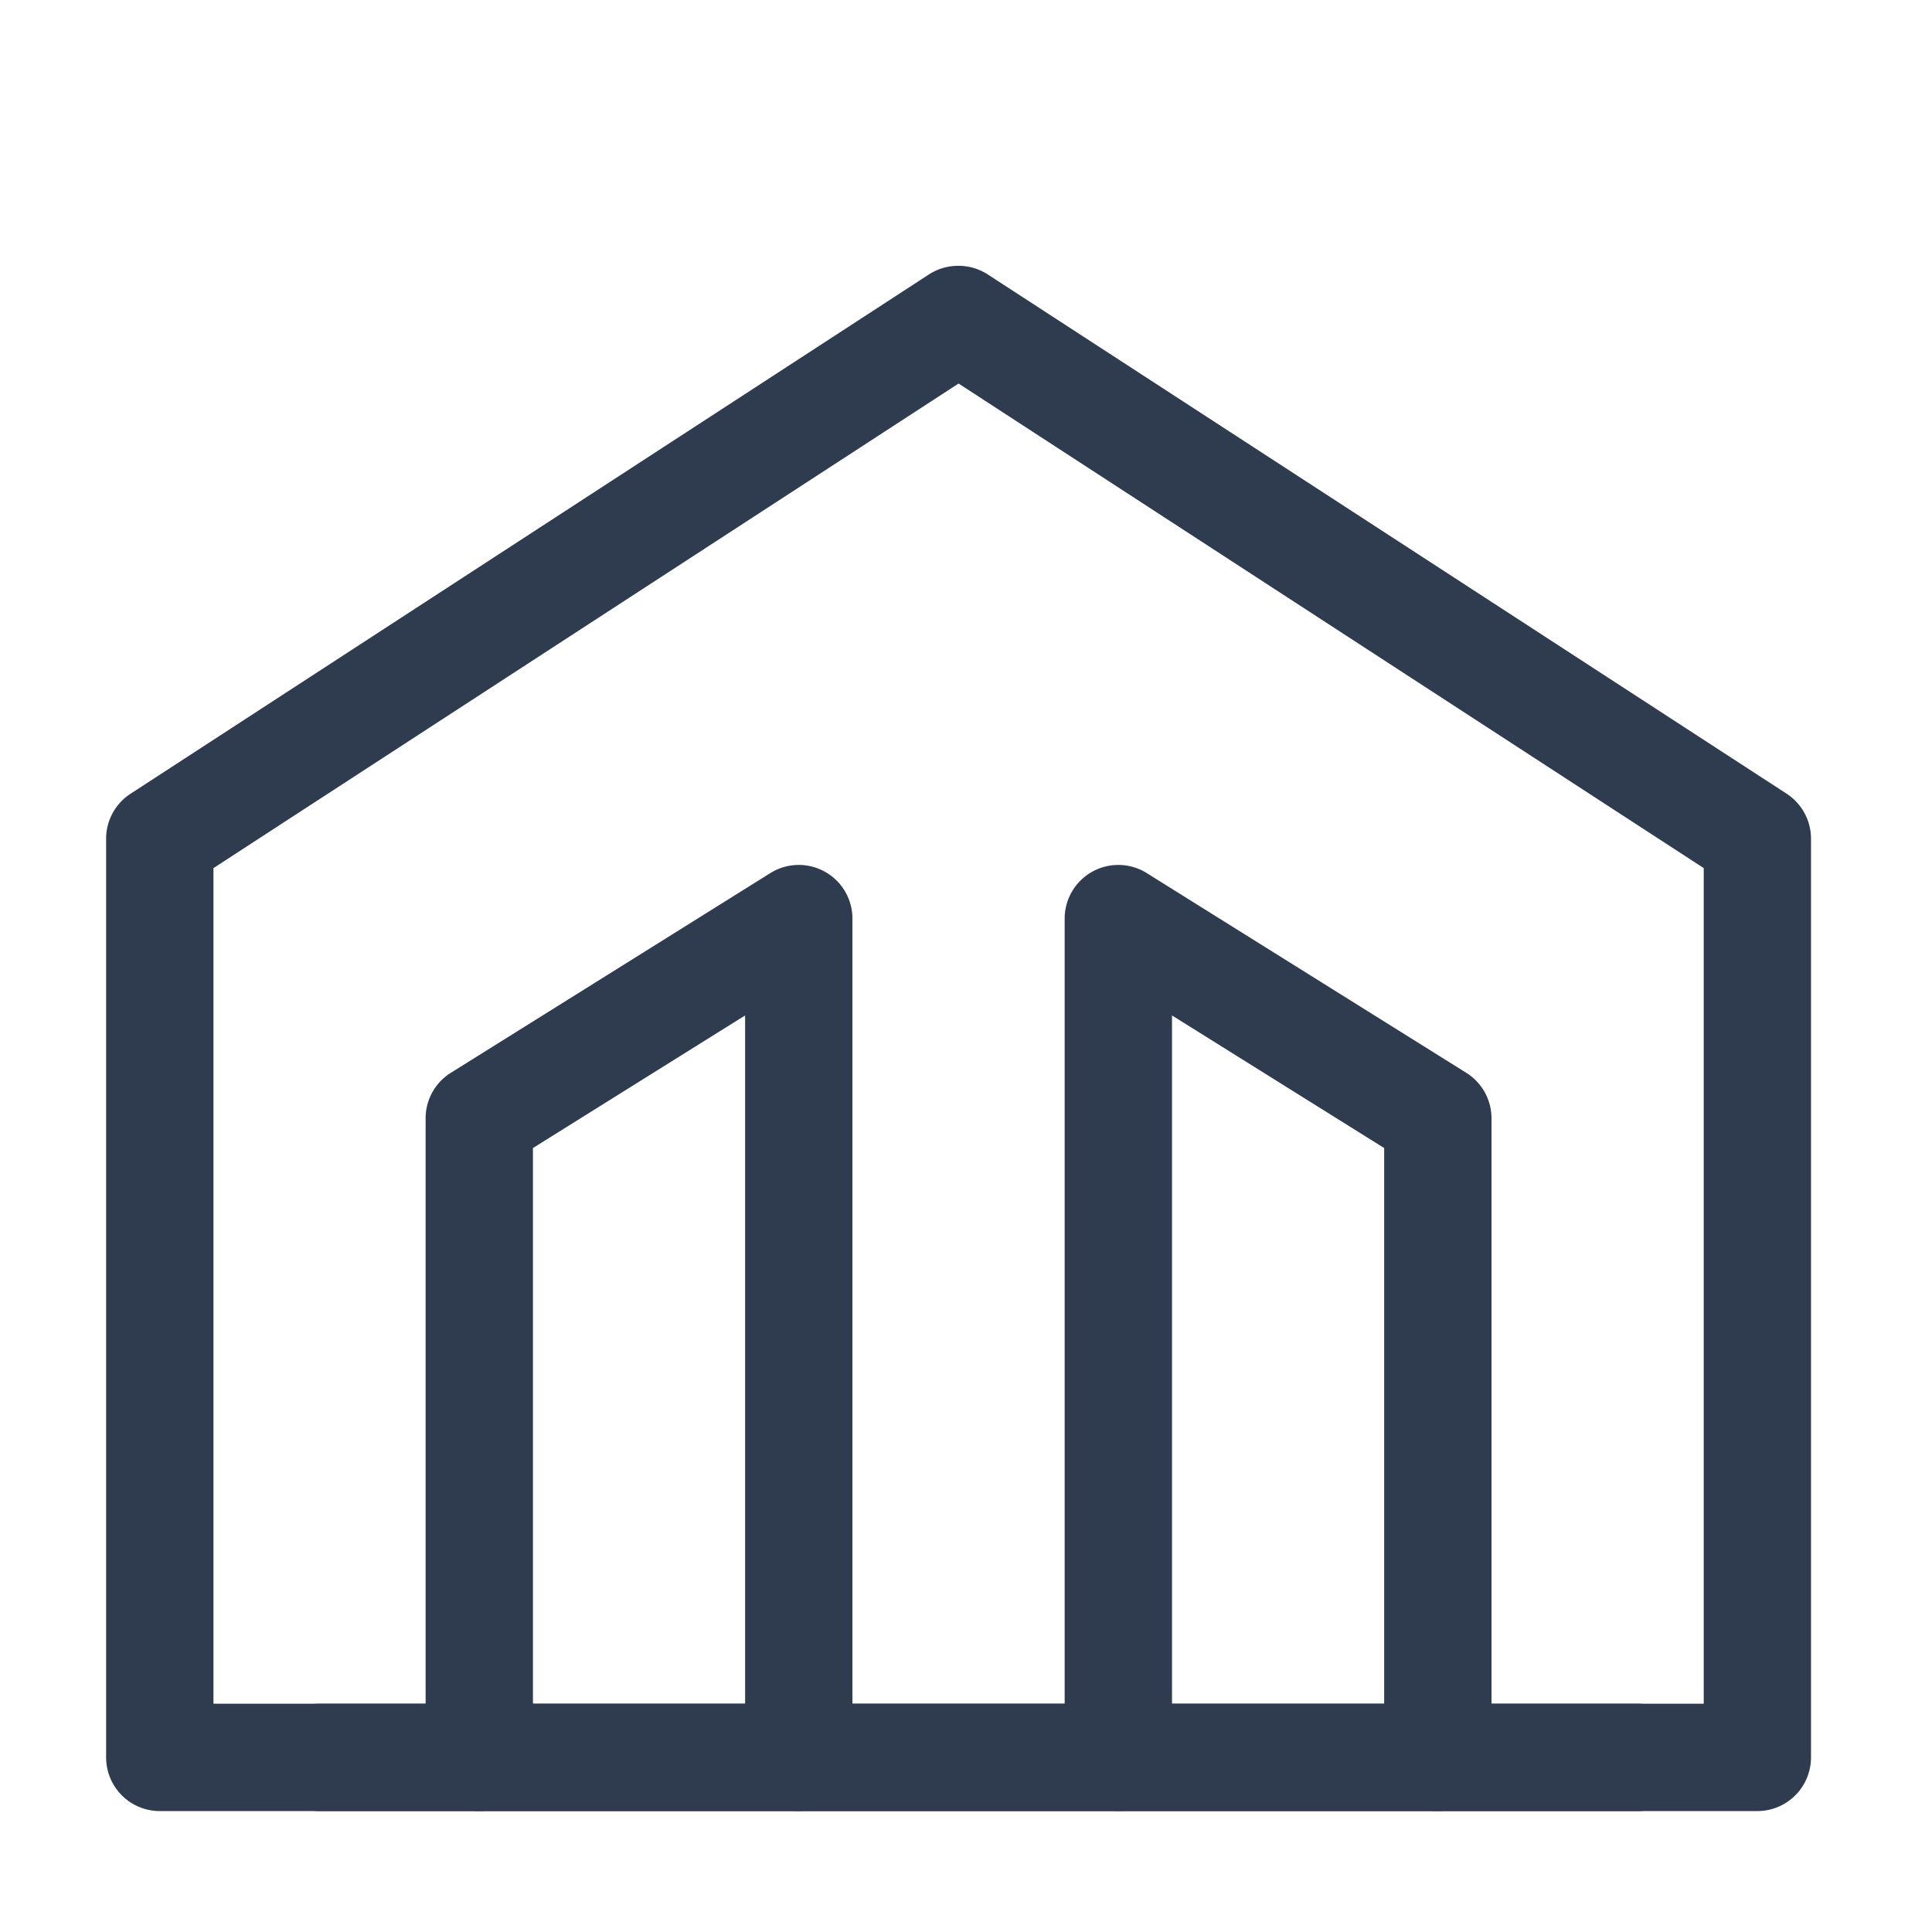
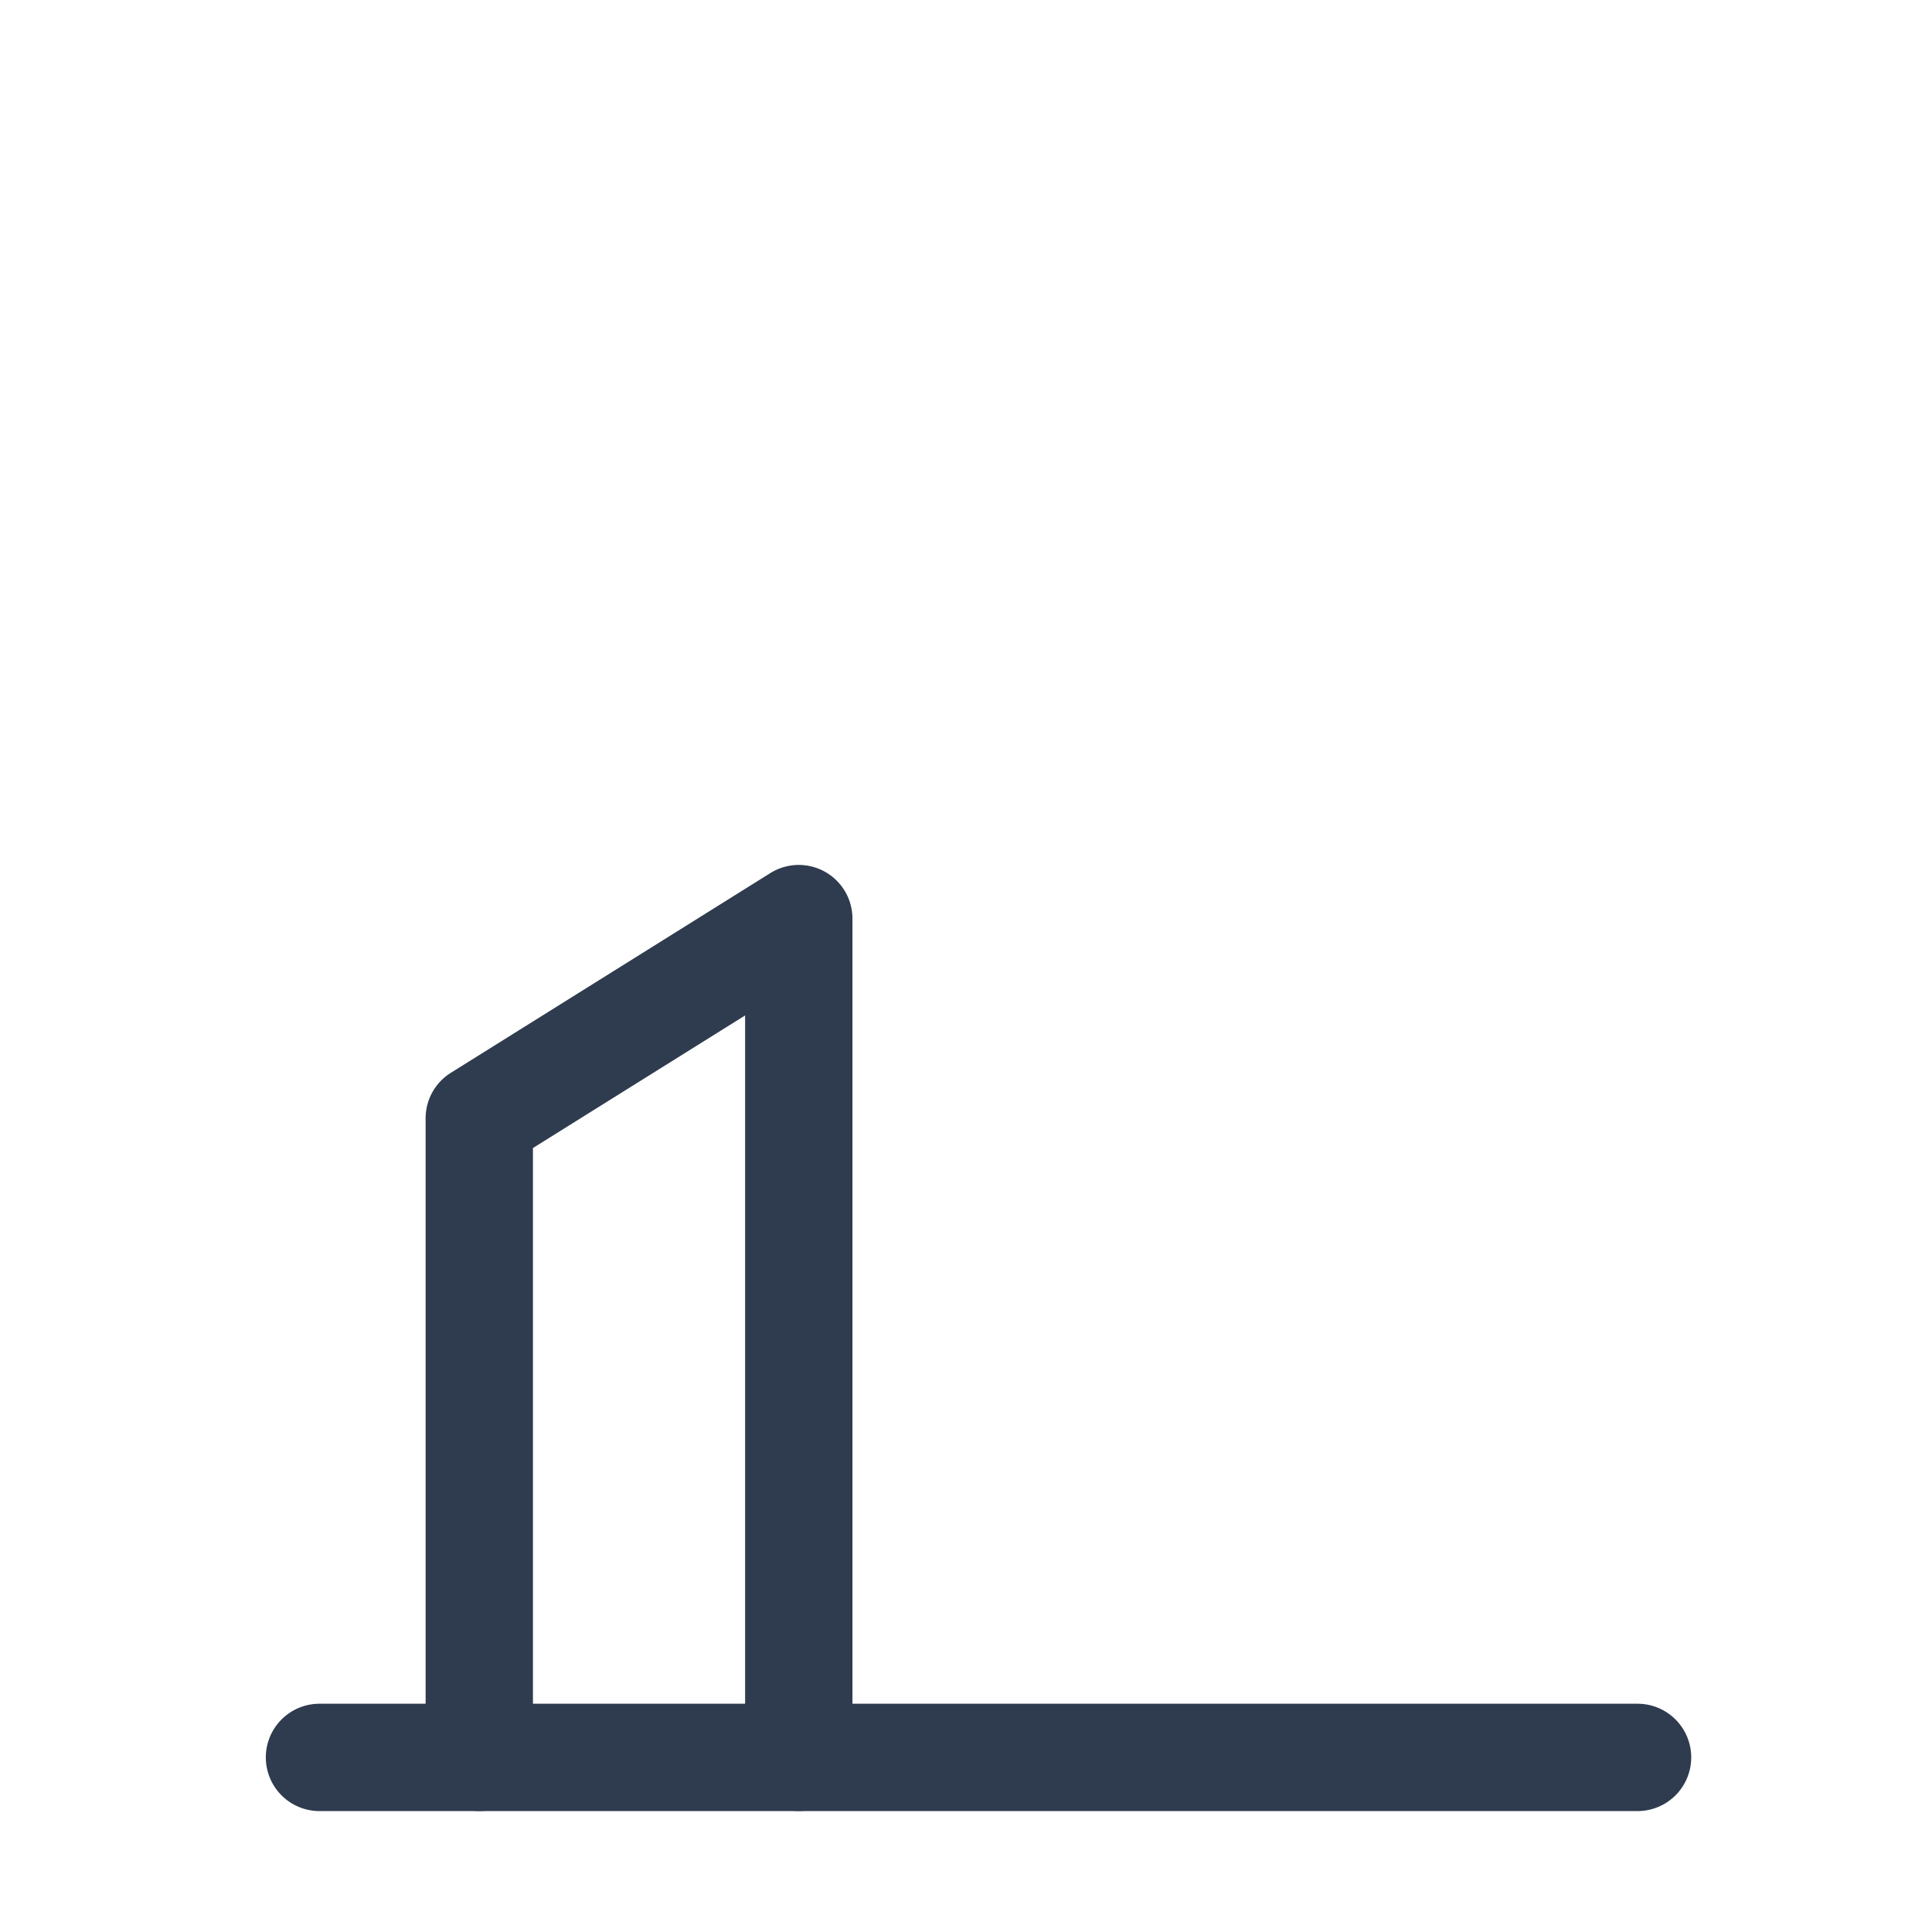
<svg xmlns="http://www.w3.org/2000/svg" width="27" height="27" viewBox="0 0 27 27">
  <g id="Exhibit" transform="translate(-0.5 1)">
    <g id="导航图标" transform="translate(0.5 -1)">
      <g id="展馆" transform="translate(0)">
        <g id="编组" transform="translate(0)">
-           <rect id="矩形" width="27" height="27" fill="none" />
-           <path id="路径" d="M13.08,3.083a.749.749,0,0,1,.409.121l11.163,7.256a.75.75,0,0,1,.341.629V23.928a.75.75,0,0,1-.75.75H1.917a.75.75,0,0,1-.75-.75V11.09a.75.75,0,0,1,.341-.629L12.671,3.2A.749.749,0,0,1,13.08,3.083ZM23.494,11.5,13.08,4.728,2.667,11.5V23.178H23.494Z" transform="translate(0.316 0.632)" fill="#2f3b4e" />
          <path id="路径-2" data-name="路径" d="M10.215,23.492a.75.75,0,0,1-.75-.75V12.374L6.5,14.227v8.515a.75.75,0,0,1-1.5,0V13.812a.75.75,0,0,1,.352-.636l4.465-2.791a.75.75,0,0,1,1.148.636V22.742A.75.75,0,0,1,10.215,23.492Z" transform="translate(0.948 1.817)" fill="#2f3b4e" />
-           <path id="路径-3" data-name="路径" d="M17.882,23.492a.75.75,0,0,1-.75-.75V14.227l-2.965-1.853V22.742a.75.75,0,0,1-1.5,0V11.021a.75.75,0,0,1,1.148-.636l4.465,2.791a.75.75,0,0,1,.352.636v8.931A.75.75,0,0,1,17.882,23.492Z" transform="translate(2.212 1.817)" fill="#2f3b4e" />
          <path id="路径-4" data-name="路径" d="M18.42.75H0A.75.75,0,0,1-.75,0,.75.75,0,0,1,0-.75H18.42a.75.75,0,0,1,.75.75A.75.75,0,0,1,18.42.75Z" transform="translate(4.465 24.56)" fill="#2f3b4e" />
        </g>
      </g>
    </g>
  </g>
</svg>